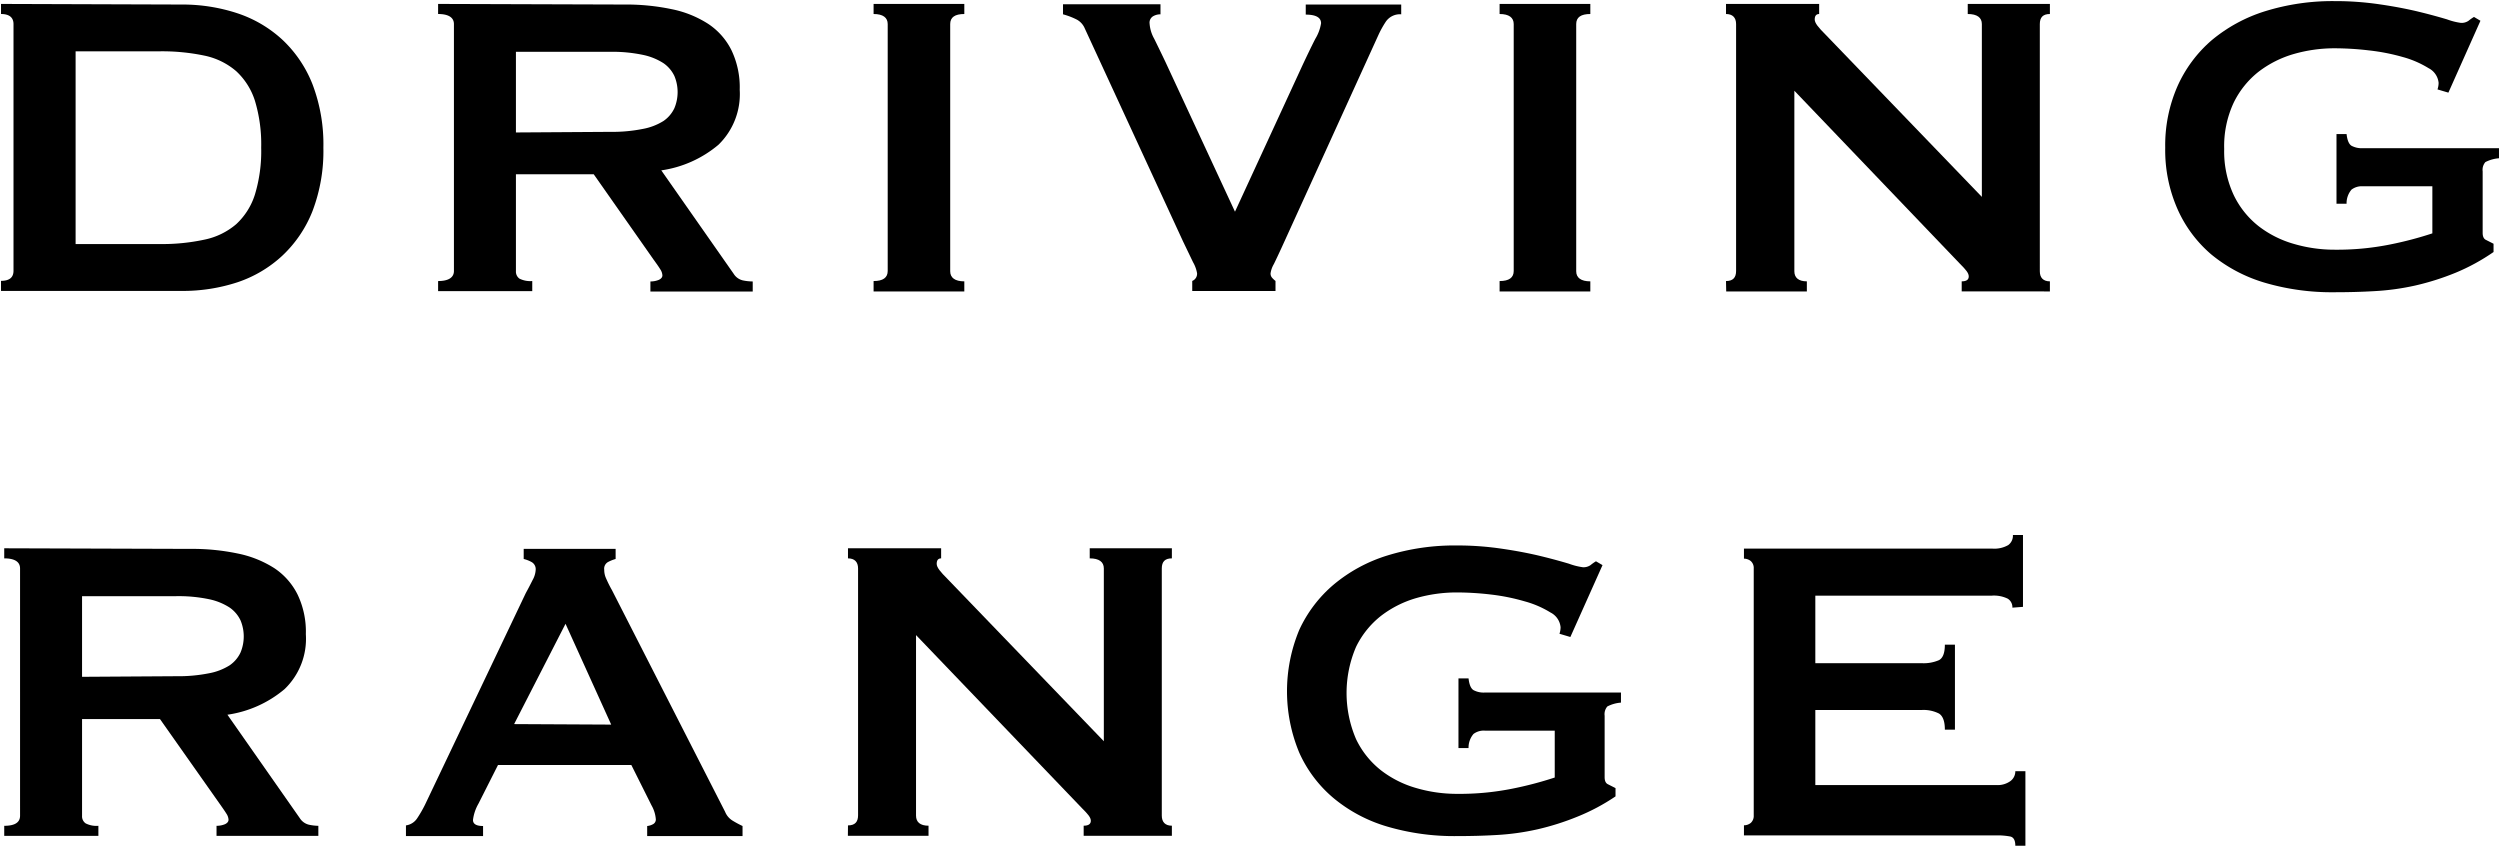
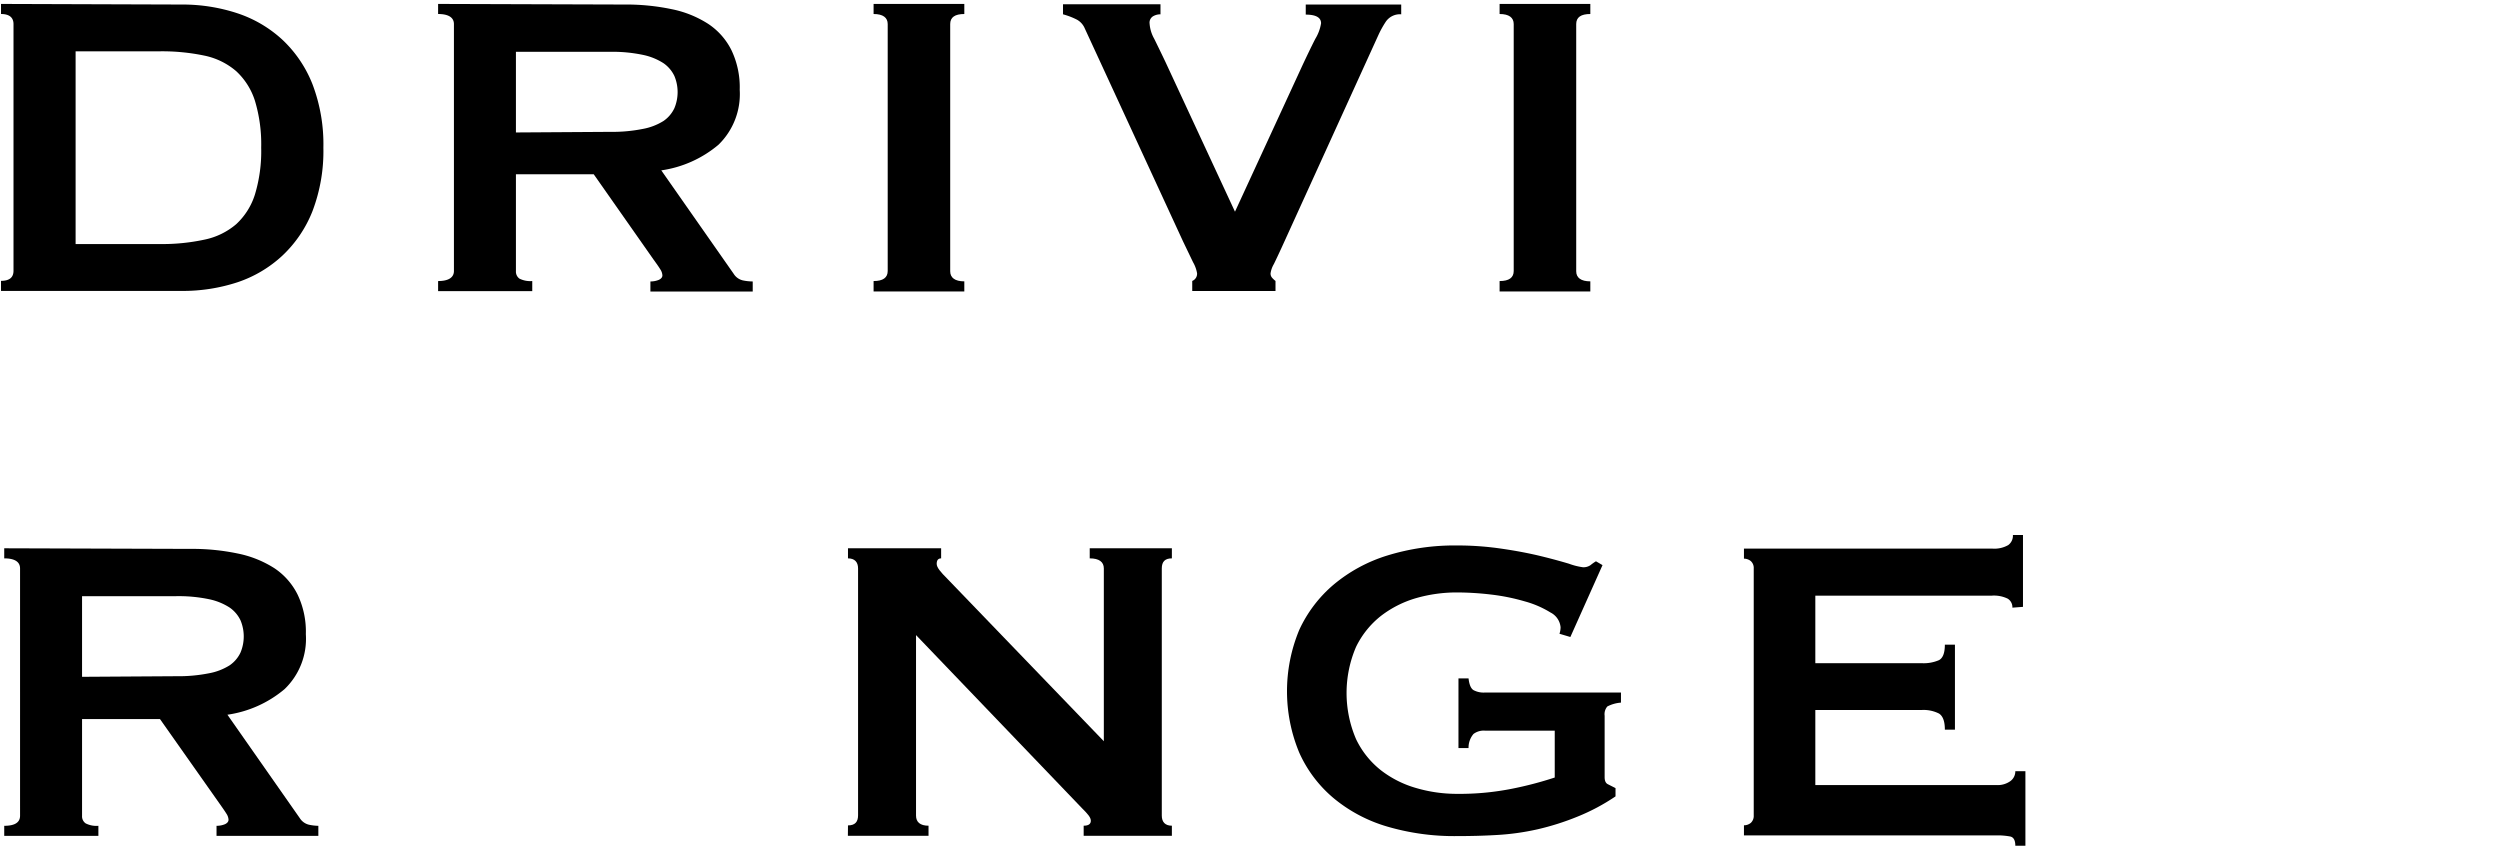
<svg xmlns="http://www.w3.org/2000/svg" width="248" height="84" viewBox="0 0 248 84">
  <g>
    <g style="isolation: isolate">
      <g style="isolation: isolate">
        <path d="M18,.45a17.37,17.37,0,0,1,5.53.86A12.24,12.24,0,0,1,28,3.93a12.17,12.17,0,0,1,3,4.43,16.73,16.73,0,0,1,1.08,6.29A16.73,16.73,0,0,1,31,20.94a12.17,12.17,0,0,1-3,4.43A12.24,12.24,0,0,1,23.56,28a17.37,17.37,0,0,1-5.53.86H.1v-1c.83,0,1.24-.33,1.24-1V2.39c0-.65-.41-1-1.24-1v-1ZM15.87,24.21a19.83,19.83,0,0,0,4.42-.44,7,7,0,0,0,3.14-1.53,6.77,6.77,0,0,0,1.86-2.95,14.79,14.79,0,0,0,.62-4.64A14.91,14.91,0,0,0,25.29,10a6.79,6.79,0,0,0-1.86-2.94,7,7,0,0,0-3.14-1.54,20.49,20.49,0,0,0-4.42-.43H7.5V24.21Z" />
        <path d="M61.93.45a21.9,21.9,0,0,1,4.7.46,10.51,10.51,0,0,1,3.61,1.45A6.7,6.7,0,0,1,72.57,5a8.54,8.54,0,0,1,.81,3.91,7,7,0,0,1-2.11,5.45,11.28,11.28,0,0,1-5.67,2.54l7.18,10.26a1.46,1.46,0,0,0,.89.65,4.78,4.78,0,0,0,1,.11v1H64.52v-1a2.17,2.17,0,0,0,.84-.16c.23-.11.35-.26.35-.44a1.2,1.2,0,0,0-.22-.62c-.14-.23-.36-.54-.65-.94L58.9,17.29H51.18v9.62a.85.85,0,0,0,.35.73,2.42,2.42,0,0,0,1.27.24v1H43.46v-1c1,0,1.57-.33,1.57-1V2.39c0-.65-.53-1-1.57-1v-1ZM60.52,13.08a15.34,15.34,0,0,0,3.24-.29A5.81,5.81,0,0,0,65.82,12a3.17,3.17,0,0,0,1.08-1.27,4.14,4.14,0,0,0,0-3.19,3.23,3.23,0,0,0-1.08-1.27,6,6,0,0,0-2.06-.83,14.63,14.63,0,0,0-3.24-.3H51.18v8Z" />
        <path d="M86.66,27.88c.93,0,1.4-.33,1.4-1V2.39c0-.65-.47-1-1.4-1v-1h9v1c-.93,0-1.4.32-1.4,1V26.91c0,.64.47,1,1.4,1v1h-9Z" />
        <path d="M139,1.42a1.69,1.69,0,0,0-1.56.78,9.86,9.86,0,0,0-.7,1.27l-9.56,21c-.33.72-.6,1.29-.81,1.72a2.53,2.53,0,0,0-.33.92.63.63,0,0,0,.14.43,2.25,2.25,0,0,0,.35.33v1h-8.26v-1a.77.77,0,0,0,.48-.76,3.33,3.33,0,0,0-.4-1.1l-1-2.08L107.61,2.82a1.79,1.79,0,0,0-.76-.86,7.08,7.08,0,0,0-1.4-.54v-1h9.67v1a1.45,1.45,0,0,0-.73.19.74.74,0,0,0-.35.73,3.55,3.55,0,0,0,.46,1.51c.3.61.67,1.37,1.1,2.27L122.51,21l6.75-14.64c.44-.93.84-1.77,1.22-2.51a4.25,4.25,0,0,0,.57-1.54c0-.57-.51-.86-1.52-.86v-1H139Z" />
        <path d="M148.76,27.88c.93,0,1.4-.33,1.4-1V2.39c0-.65-.47-1-1.4-1v-1h9v1c-.93,0-1.4.32-1.4,1V26.91c0,.64.47,1,1.4,1v1h-9Z" />
-         <path d="M171.22,27.88c.68,0,1-.33,1-1V2.39c0-.65-.35-1-1-1v-1h9.24v1c-.29,0-.44.18-.44.54s.36.79,1.08,1.51l15.5,16.09V2.39c0-.65-.47-1-1.4-1v-1h8.15v1c-.68,0-1,.32-1,1V26.91c0,.64.34,1,1,1v1H194.6v-1c.47,0,.7-.16.7-.49s-.28-.66-.86-1.24L178,9V26.91c0,.64.42,1,1.24,1v1h-8Z" />
-         <path d="M242.88,9.19l-1.08-.32a2.11,2.11,0,0,0,.11-.65,1.83,1.83,0,0,0-1-1.46,9.73,9.73,0,0,0-2.54-1.1A20.24,20.24,0,0,0,235,5a29.73,29.73,0,0,0-3.43-.21,14.64,14.64,0,0,0-4,.56,10.54,10.54,0,0,0-3.51,1.76,8.82,8.82,0,0,0-2.48,3.08,10.18,10.18,0,0,0-.94,4.59,10.22,10.22,0,0,0,.94,4.56,8.71,8.71,0,0,0,2.48,3.1,10.35,10.35,0,0,0,3.51,1.76,14.27,14.27,0,0,0,4,.57,26.69,26.69,0,0,0,5.54-.52,35.79,35.79,0,0,0,4.18-1.1V18.48H234.4a1.68,1.68,0,0,0-1.13.33,2.09,2.09,0,0,0-.49,1.4h-1V13.3h1c.07.61.23,1,.49,1.16a2.13,2.13,0,0,0,1.13.24h13.5v1a3.5,3.5,0,0,0-1.35.38,1.17,1.17,0,0,0-.27.92v6.1c0,.36.11.6.33.7l.75.38V25a20.13,20.13,0,0,1-3.75,2.05,25.76,25.76,0,0,1-4,1.27,24.5,24.5,0,0,1-4.05.56c-1.35.08-2.67.11-4,.11a23.55,23.55,0,0,1-6.88-.94,15,15,0,0,1-5.32-2.81A12.62,12.62,0,0,1,216,20.72a14.49,14.49,0,0,1-1.21-6.07A14.57,14.57,0,0,1,216,8.57,13,13,0,0,1,219.39,4a15.41,15.41,0,0,1,5.32-2.89,22.55,22.55,0,0,1,6.88-1,30,30,0,0,1,4.54.33c1.44.21,2.72.46,3.83.73s2,.52,2.78.75a6.42,6.42,0,0,0,1.38.35,1.21,1.21,0,0,0,.76-.21,4.45,4.45,0,0,1,.54-.38l.64.38Z" />
      </g>
      <g style="isolation: isolate">
        <path d="M18.89,54.45a21.9,21.9,0,0,1,4.7.46,10.65,10.65,0,0,1,3.62,1.45A6.75,6.75,0,0,1,29.53,59a8.54,8.54,0,0,1,.81,3.91,6.92,6.92,0,0,1-2.11,5.45,11.28,11.28,0,0,1-5.67,2.54l7.18,10.26a1.48,1.48,0,0,0,.9.65,4.69,4.69,0,0,0,.94.11v1H21.48v-1a2.13,2.13,0,0,0,.84-.16c.23-.11.35-.26.35-.44a1.2,1.2,0,0,0-.22-.62c-.14-.23-.36-.54-.64-.94l-5.94-8.43H8.14v9.62a.84.84,0,0,0,.36.73,2.35,2.35,0,0,0,1.26.24v1H.42v-1c1.05,0,1.57-.33,1.57-1V56.39c0-.65-.52-1-1.57-1v-1Zm-1.4,12.63a15.47,15.47,0,0,0,3.24-.29A5.83,5.83,0,0,0,22.78,66a3.17,3.17,0,0,0,1.08-1.27,4.14,4.14,0,0,0,0-3.19,3.23,3.23,0,0,0-1.08-1.27,6,6,0,0,0-2.05-.83,14.76,14.76,0,0,0-3.24-.3H8.14v8Z" />
-         <path d="M40.27,81.88a1.59,1.59,0,0,0,1.11-.7,12,12,0,0,0,.78-1.35l10-21c.26-.47.48-.9.68-1.3a2.31,2.31,0,0,0,.3-1,.81.81,0,0,0-.38-.76,3.18,3.18,0,0,0-.81-.32v-1h9.12v1a3.91,3.91,0,0,0-.75.3.76.76,0,0,0-.38.78,2,2,0,0,0,.19.86,11.91,11.91,0,0,0,.57,1.14l11.23,22a1.82,1.82,0,0,0,.73.87,10.14,10.14,0,0,0,1,.54v1H64.2v-1a1.43,1.43,0,0,0,.54-.16.53.53,0,0,0,.32-.49,3.29,3.29,0,0,0-.43-1.4l-2-4H49.4l-1.94,3.84a4.29,4.29,0,0,0-.54,1.61q0,.6,1,.6v1H40.27Zm20.36-10-4.53-10L51,71.83Z" />
        <path d="M84.12,81.88c.68,0,1-.33,1-1V56.39c0-.65-.35-1-1-1v-1h9.24v1c-.29,0-.44.18-.44.54s.36.79,1.08,1.51l15.5,16.09V56.39c0-.65-.47-1-1.4-1v-1h8.15v1c-.68,0-1,.32-1,1V80.91c0,.64.34,1,1,1v1H107.5v-1c.47,0,.71-.16.71-.49s-.29-.66-.87-1.24L90.87,63V80.91c0,.64.41,1,1.24,1v1h-8Z" />
        <path d="M155.78,63.19l-1.08-.32a2.11,2.11,0,0,0,.11-.65,1.83,1.83,0,0,0-1-1.46,9.73,9.73,0,0,0-2.54-1.1,20.24,20.24,0,0,0-3.35-.68,29.73,29.73,0,0,0-3.43-.21,14.64,14.64,0,0,0-4,.56A10.54,10.54,0,0,0,137,61.09a8.82,8.82,0,0,0-2.48,3.08,11.6,11.6,0,0,0,0,9.15,8.71,8.71,0,0,0,2.48,3.1,10.35,10.35,0,0,0,3.51,1.76,14.27,14.27,0,0,0,4,.57,26.62,26.62,0,0,0,5.54-.52,35.79,35.79,0,0,0,4.18-1.1V72.48H147.3a1.68,1.68,0,0,0-1.13.33,2.09,2.09,0,0,0-.49,1.4h-1V67.3h1c.07.61.23,1,.49,1.16a2.13,2.13,0,0,0,1.13.24h13.5v1a3.5,3.5,0,0,0-1.35.38,1.17,1.17,0,0,0-.27.92v6.1c0,.36.11.6.33.7l.75.38V79a20.13,20.13,0,0,1-3.75,2,25.76,25.76,0,0,1-4,1.27,24.5,24.5,0,0,1-4,.56c-1.35.08-2.67.11-4,.11a23.55,23.55,0,0,1-6.88-.94,14.86,14.86,0,0,1-5.32-2.81,12.62,12.62,0,0,1-3.43-4.54,15.86,15.86,0,0,1,0-12.15A13,13,0,0,1,132.29,58a15.32,15.32,0,0,1,5.32-2.89,22.55,22.55,0,0,1,6.88-1,30,30,0,0,1,4.54.33c1.44.21,2.72.46,3.83.73s2,.52,2.78.75a6.42,6.42,0,0,0,1.38.35,1.21,1.21,0,0,0,.76-.21,4.45,4.45,0,0,1,.54-.38l.65.38Z" />
        <path d="M199.63,60.28a1,1,0,0,0-.46-.89,3.11,3.11,0,0,0-1.6-.3H180.08v6.7h10.58a3.83,3.83,0,0,0,1.68-.3c.39-.2.59-.71.59-1.54h1v8.43h-1c0-.83-.2-1.36-.59-1.6a3.39,3.39,0,0,0-1.68-.35H180.08v7.45h18a2.16,2.16,0,0,0,1.33-.38,1.2,1.2,0,0,0,.51-1h1v7.4h-1c0-.54-.17-.85-.51-.92a6.89,6.89,0,0,0-1.33-.11H173v-1a1.07,1.07,0,0,0,.68-.24.93.93,0,0,0,.29-.73V56.39a.91.91,0,0,0-.29-.73,1.07,1.07,0,0,0-.68-.24v-1h24.62a2.76,2.76,0,0,0,1.6-.35,1.16,1.16,0,0,0,.46-1h1v7.13Z" />
      </g>
    </g>
    <rect width="248" height="84" style="fill: none" />
  </g>
</svg>